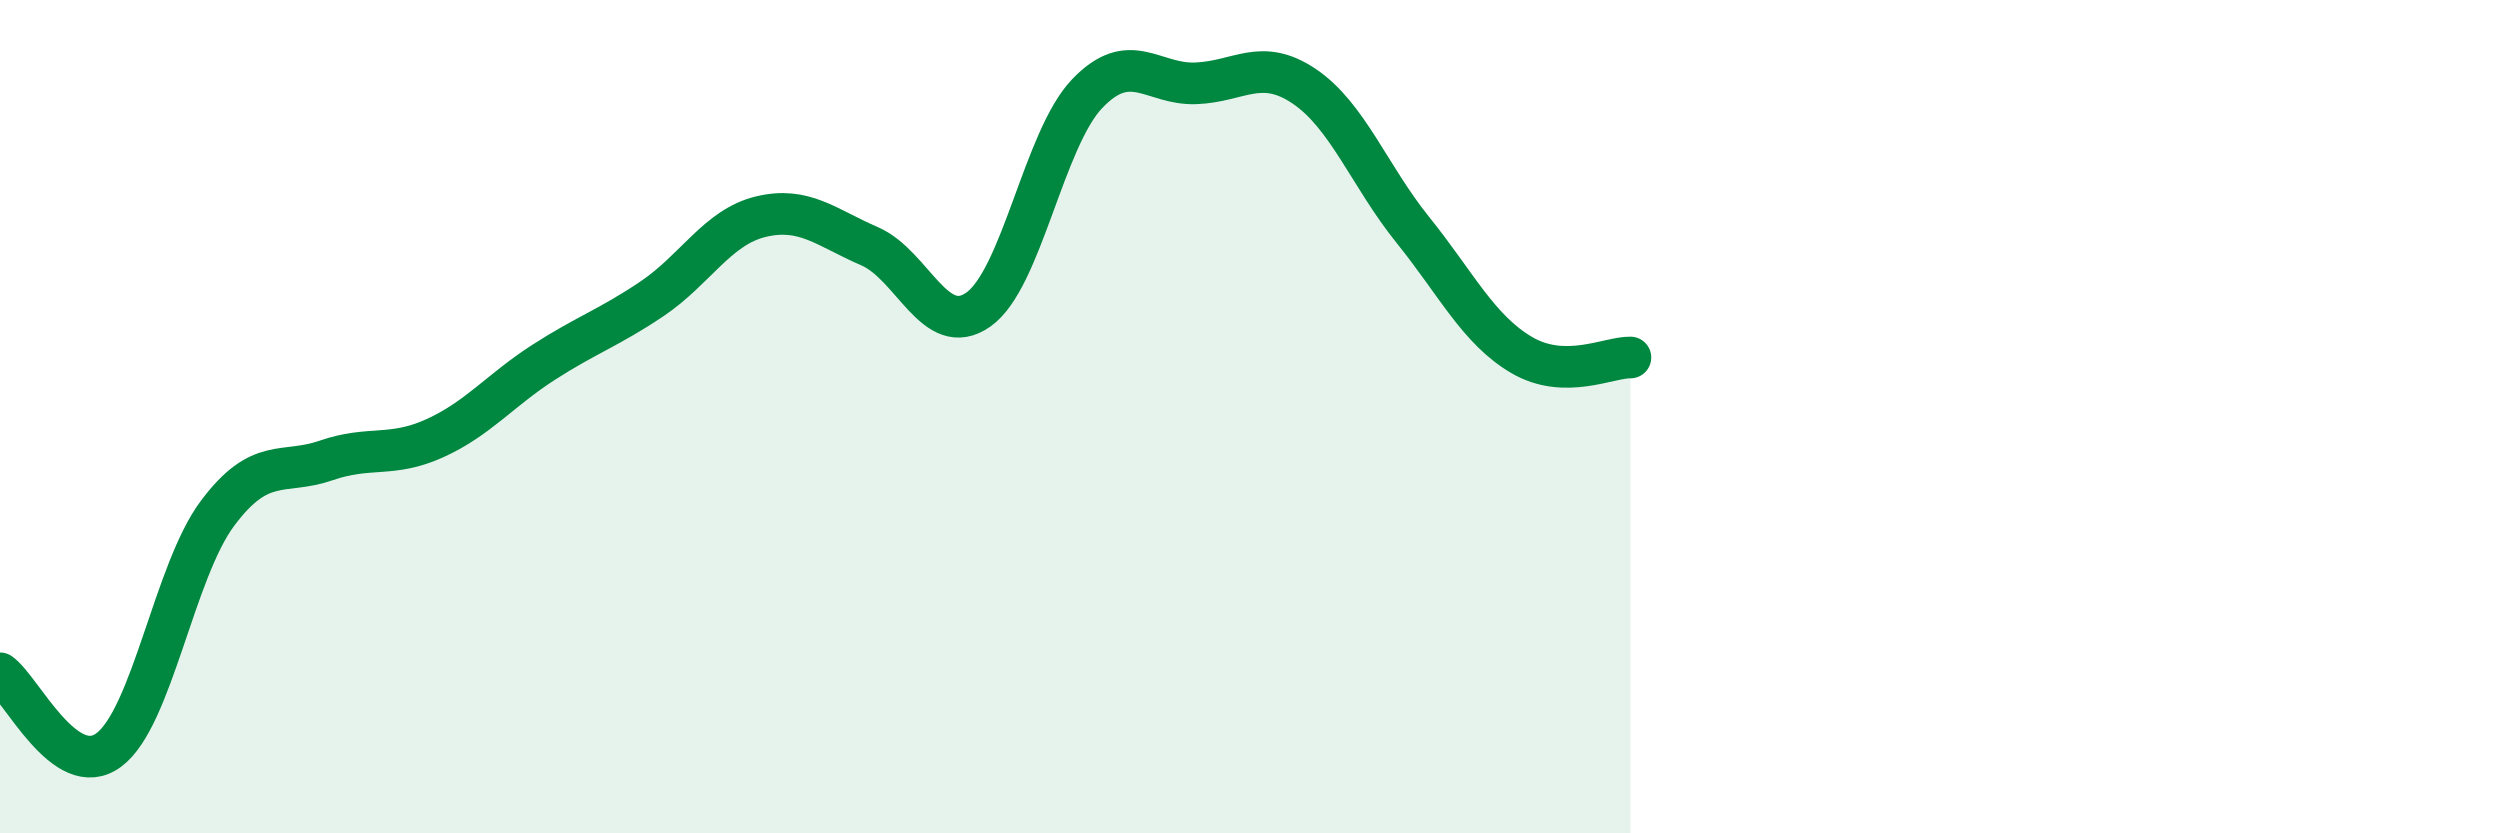
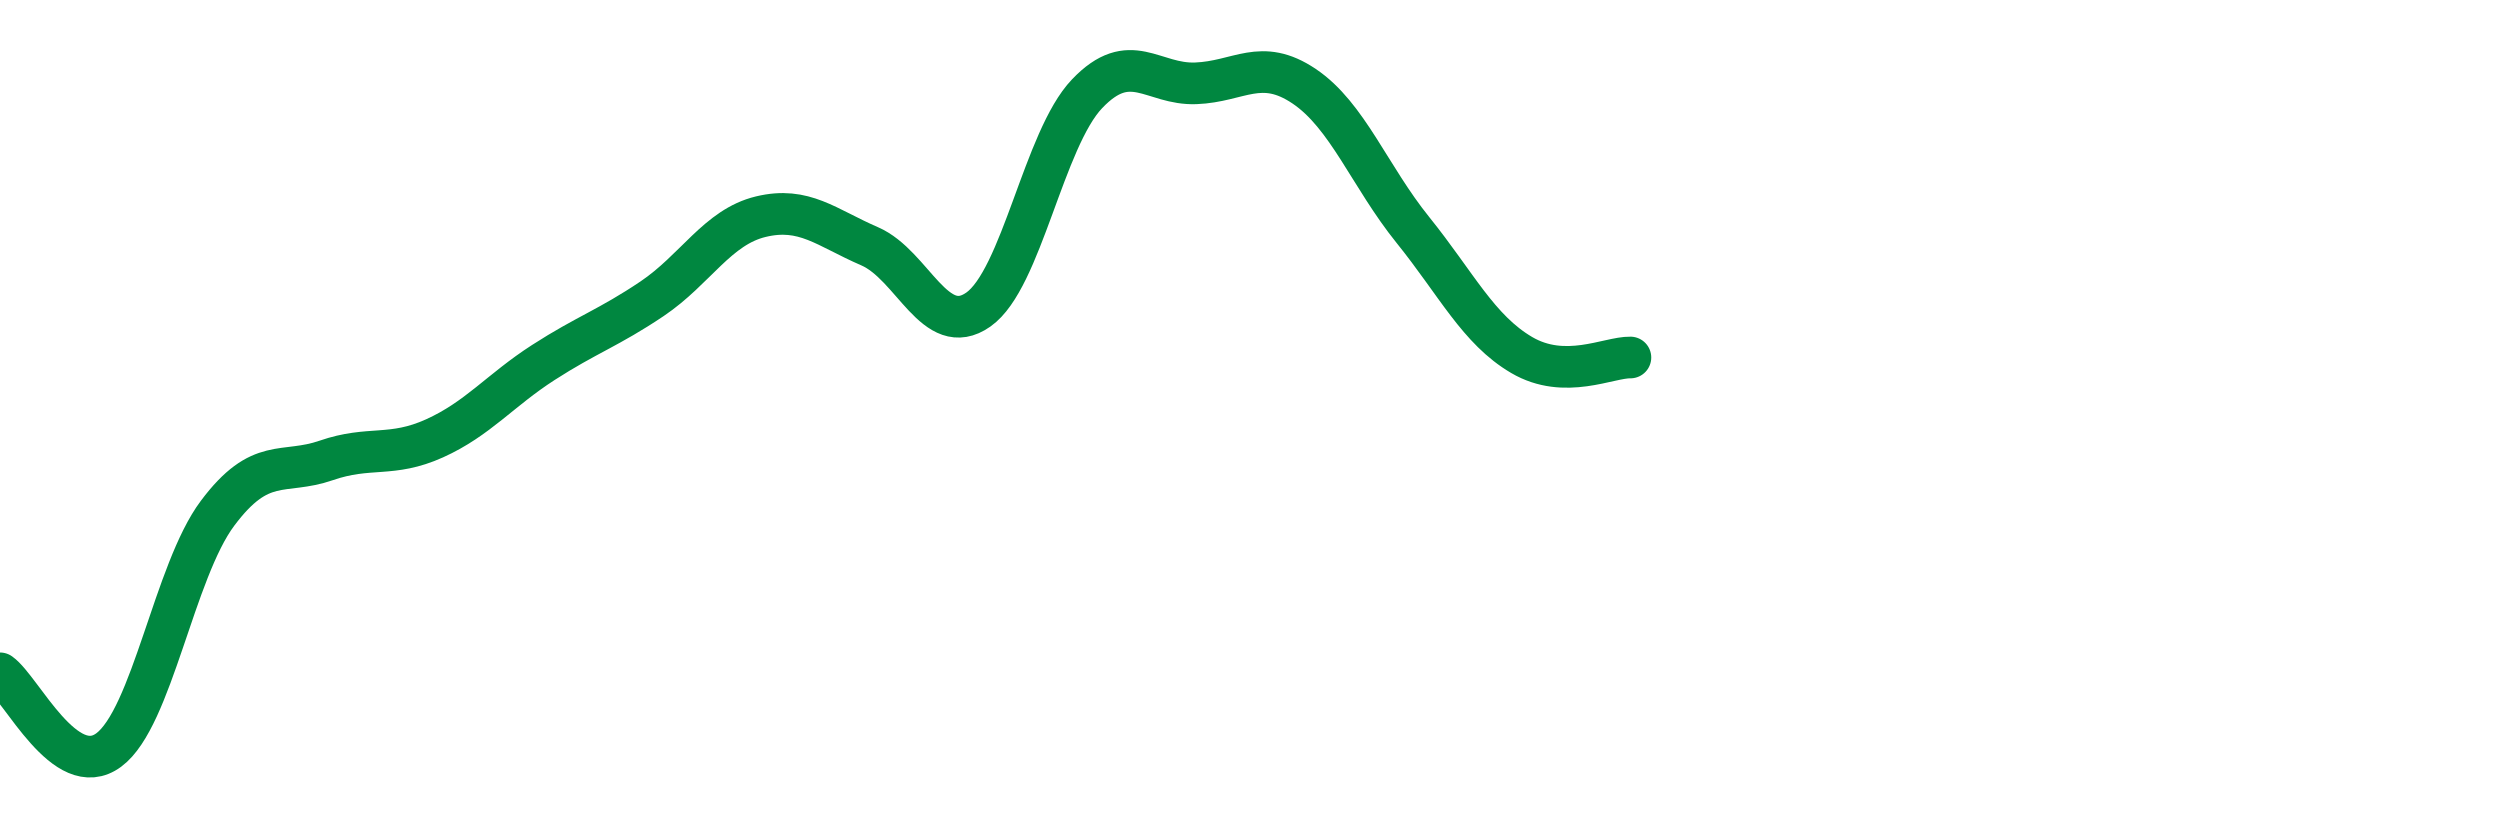
<svg xmlns="http://www.w3.org/2000/svg" width="60" height="20" viewBox="0 0 60 20">
-   <path d="M 0,16.16 C 0.52,16.53 1.57,18.77 2.61,18 C 3.65,17.23 4.18,13.71 5.22,12.32 C 6.26,10.93 6.79,11.41 7.83,11.05 C 8.87,10.69 9.39,10.99 10.43,10.52 C 11.47,10.05 12,9.37 13.04,8.7 C 14.08,8.03 14.61,7.87 15.65,7.17 C 16.69,6.47 17.22,5.45 18.26,5.2 C 19.3,4.95 19.83,5.46 20.87,5.91 C 21.91,6.36 22.44,8.16 23.48,7.43 C 24.52,6.7 25.05,3.34 26.09,2.25 C 27.13,1.16 27.66,2.04 28.7,2 C 29.74,1.96 30.26,1.37 31.3,2.07 C 32.34,2.77 32.87,4.23 33.91,5.52 C 34.95,6.81 35.48,7.91 36.52,8.52 C 37.56,9.13 38.61,8.57 39.13,8.58L39.13 20L0 20Z" fill="#008740" opacity="0.1" stroke-linecap="round" stroke-linejoin="round" />
  <path d="M 0,16.16 C 0.52,16.53 1.57,18.77 2.61,18 C 3.65,17.23 4.18,13.71 5.22,12.32 C 6.26,10.93 6.79,11.41 7.83,11.05 C 8.87,10.69 9.39,10.99 10.43,10.52 C 11.47,10.05 12,9.37 13.04,8.7 C 14.08,8.03 14.61,7.87 15.65,7.17 C 16.69,6.47 17.22,5.45 18.26,5.2 C 19.3,4.95 19.83,5.46 20.87,5.91 C 21.91,6.36 22.44,8.16 23.48,7.43 C 24.52,6.7 25.05,3.34 26.09,2.25 C 27.13,1.16 27.66,2.04 28.7,2 C 29.74,1.96 30.26,1.37 31.3,2.07 C 32.34,2.77 32.87,4.23 33.91,5.52 C 34.95,6.81 35.48,7.91 36.52,8.52 C 37.56,9.13 38.61,8.57 39.13,8.58" stroke="#008740" stroke-width="1" fill="none" stroke-linecap="round" stroke-linejoin="round" />
</svg>